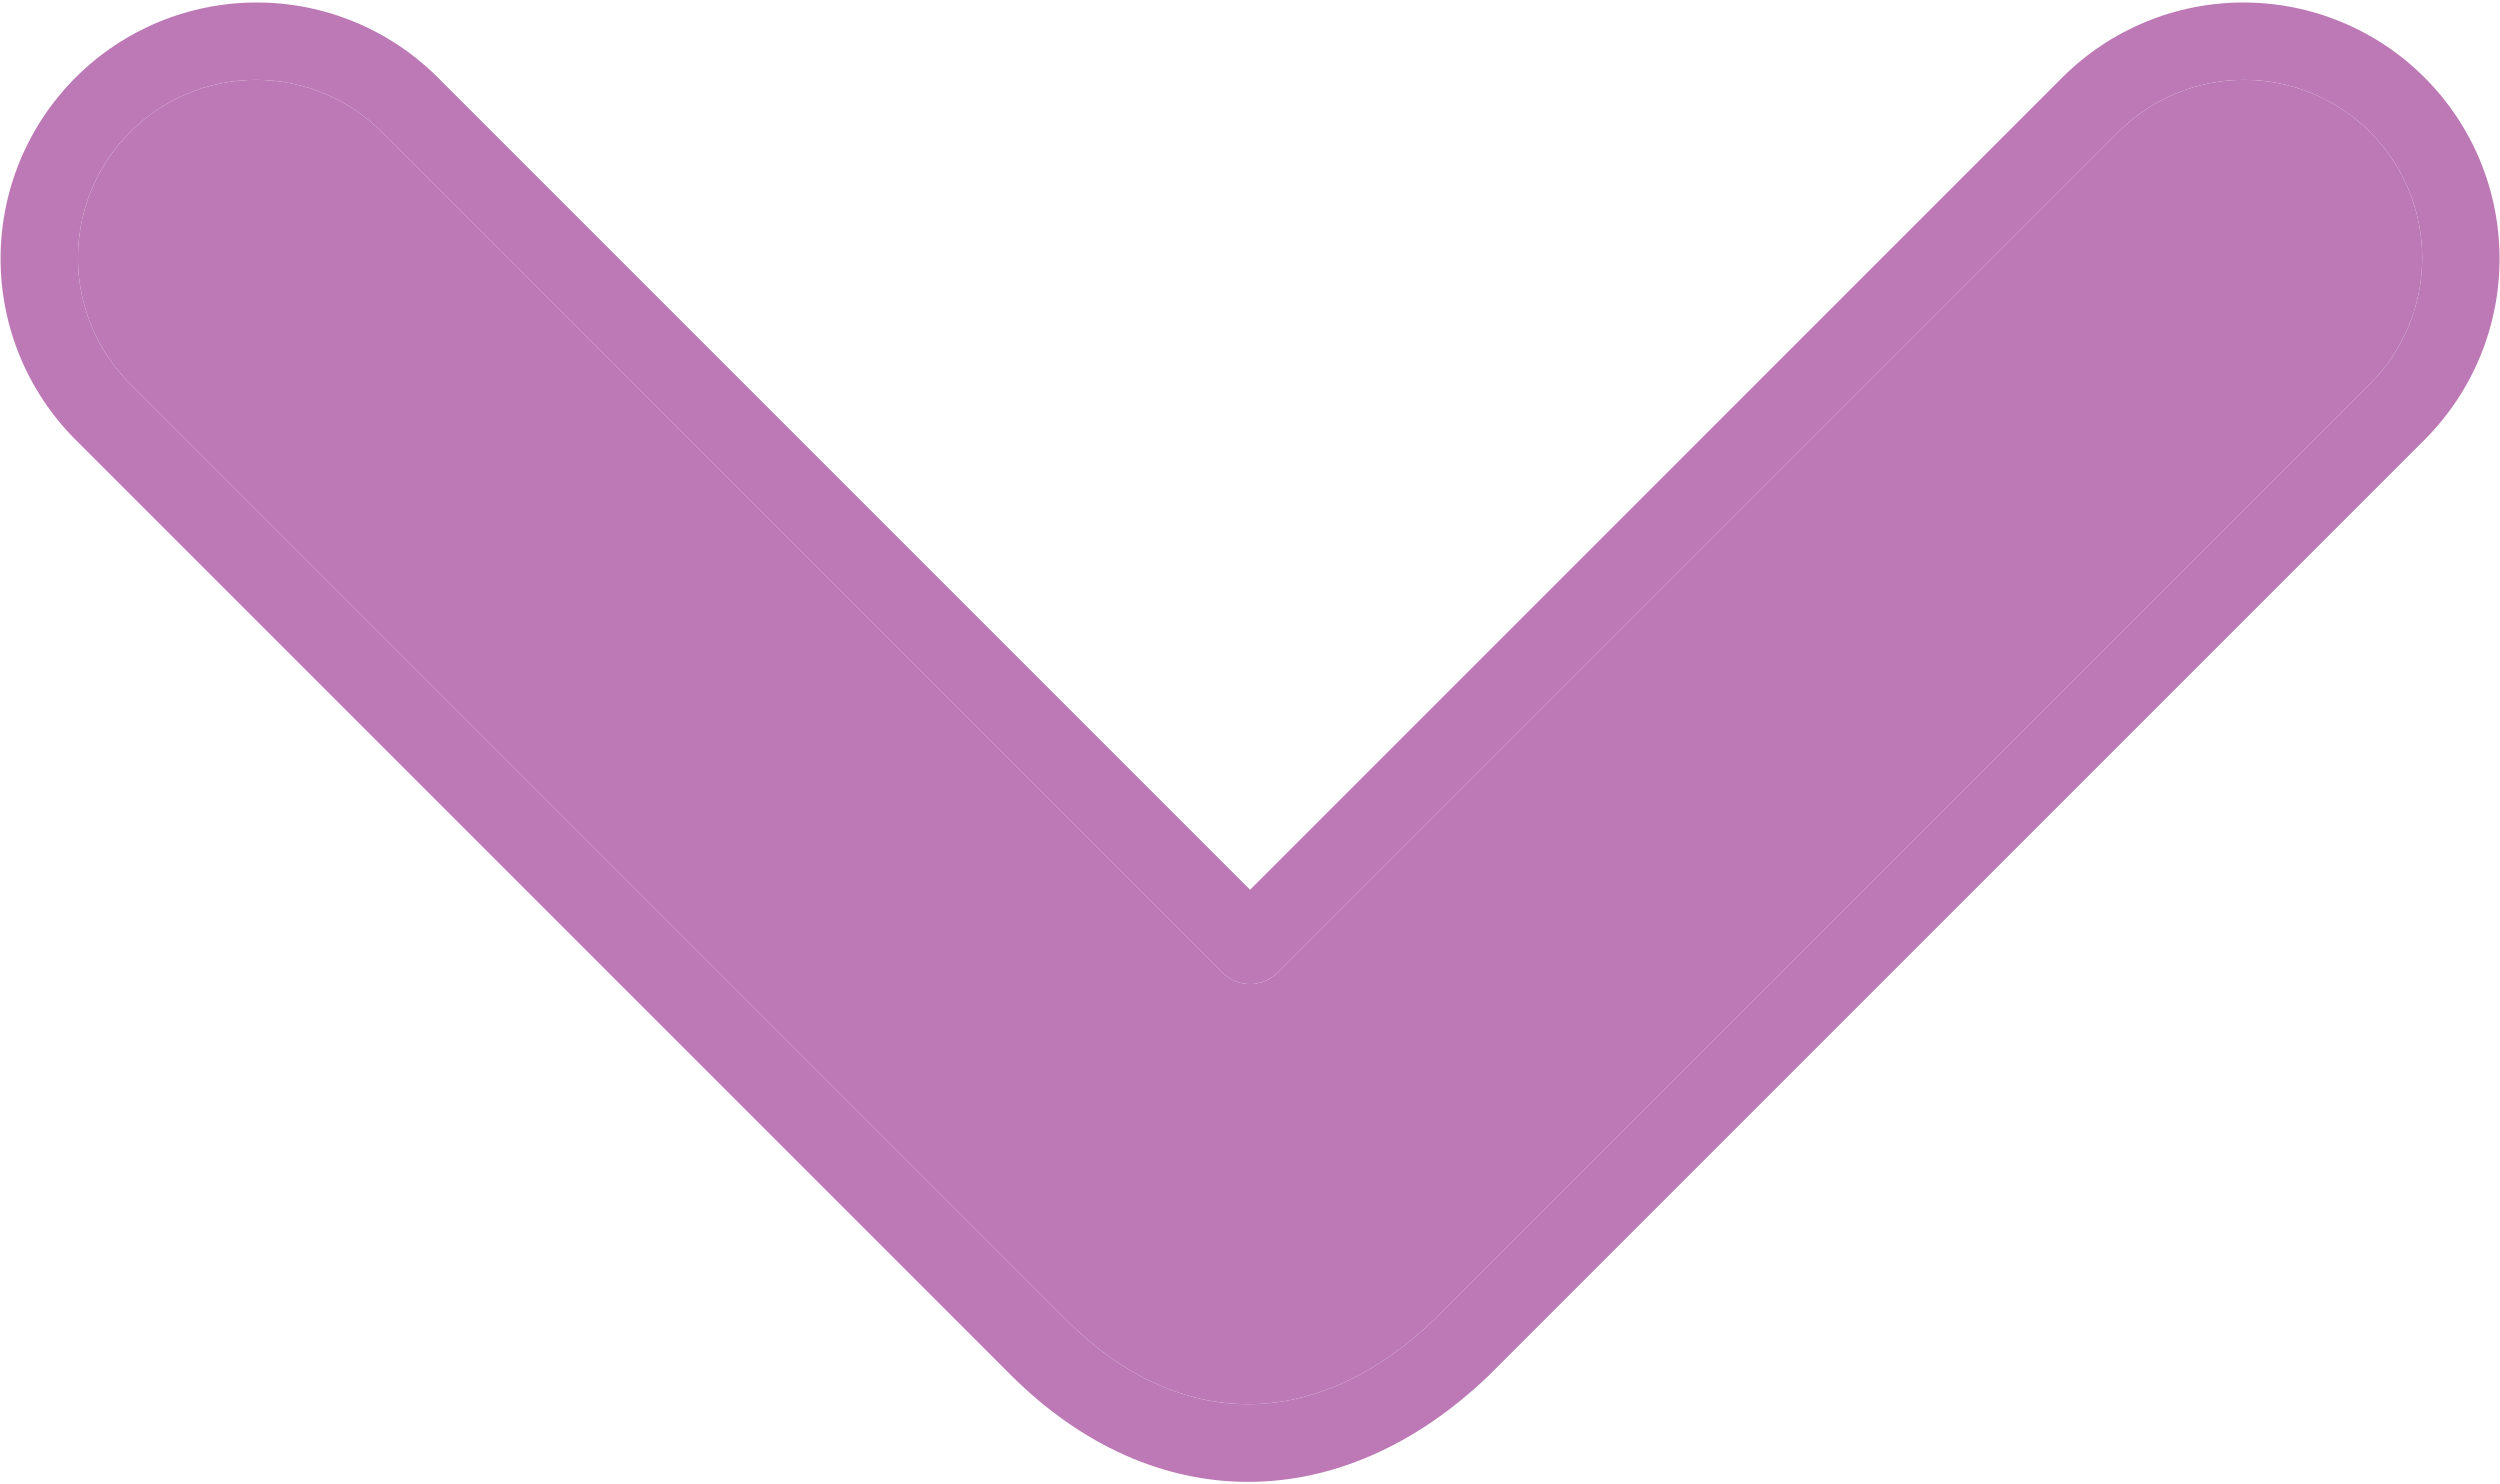
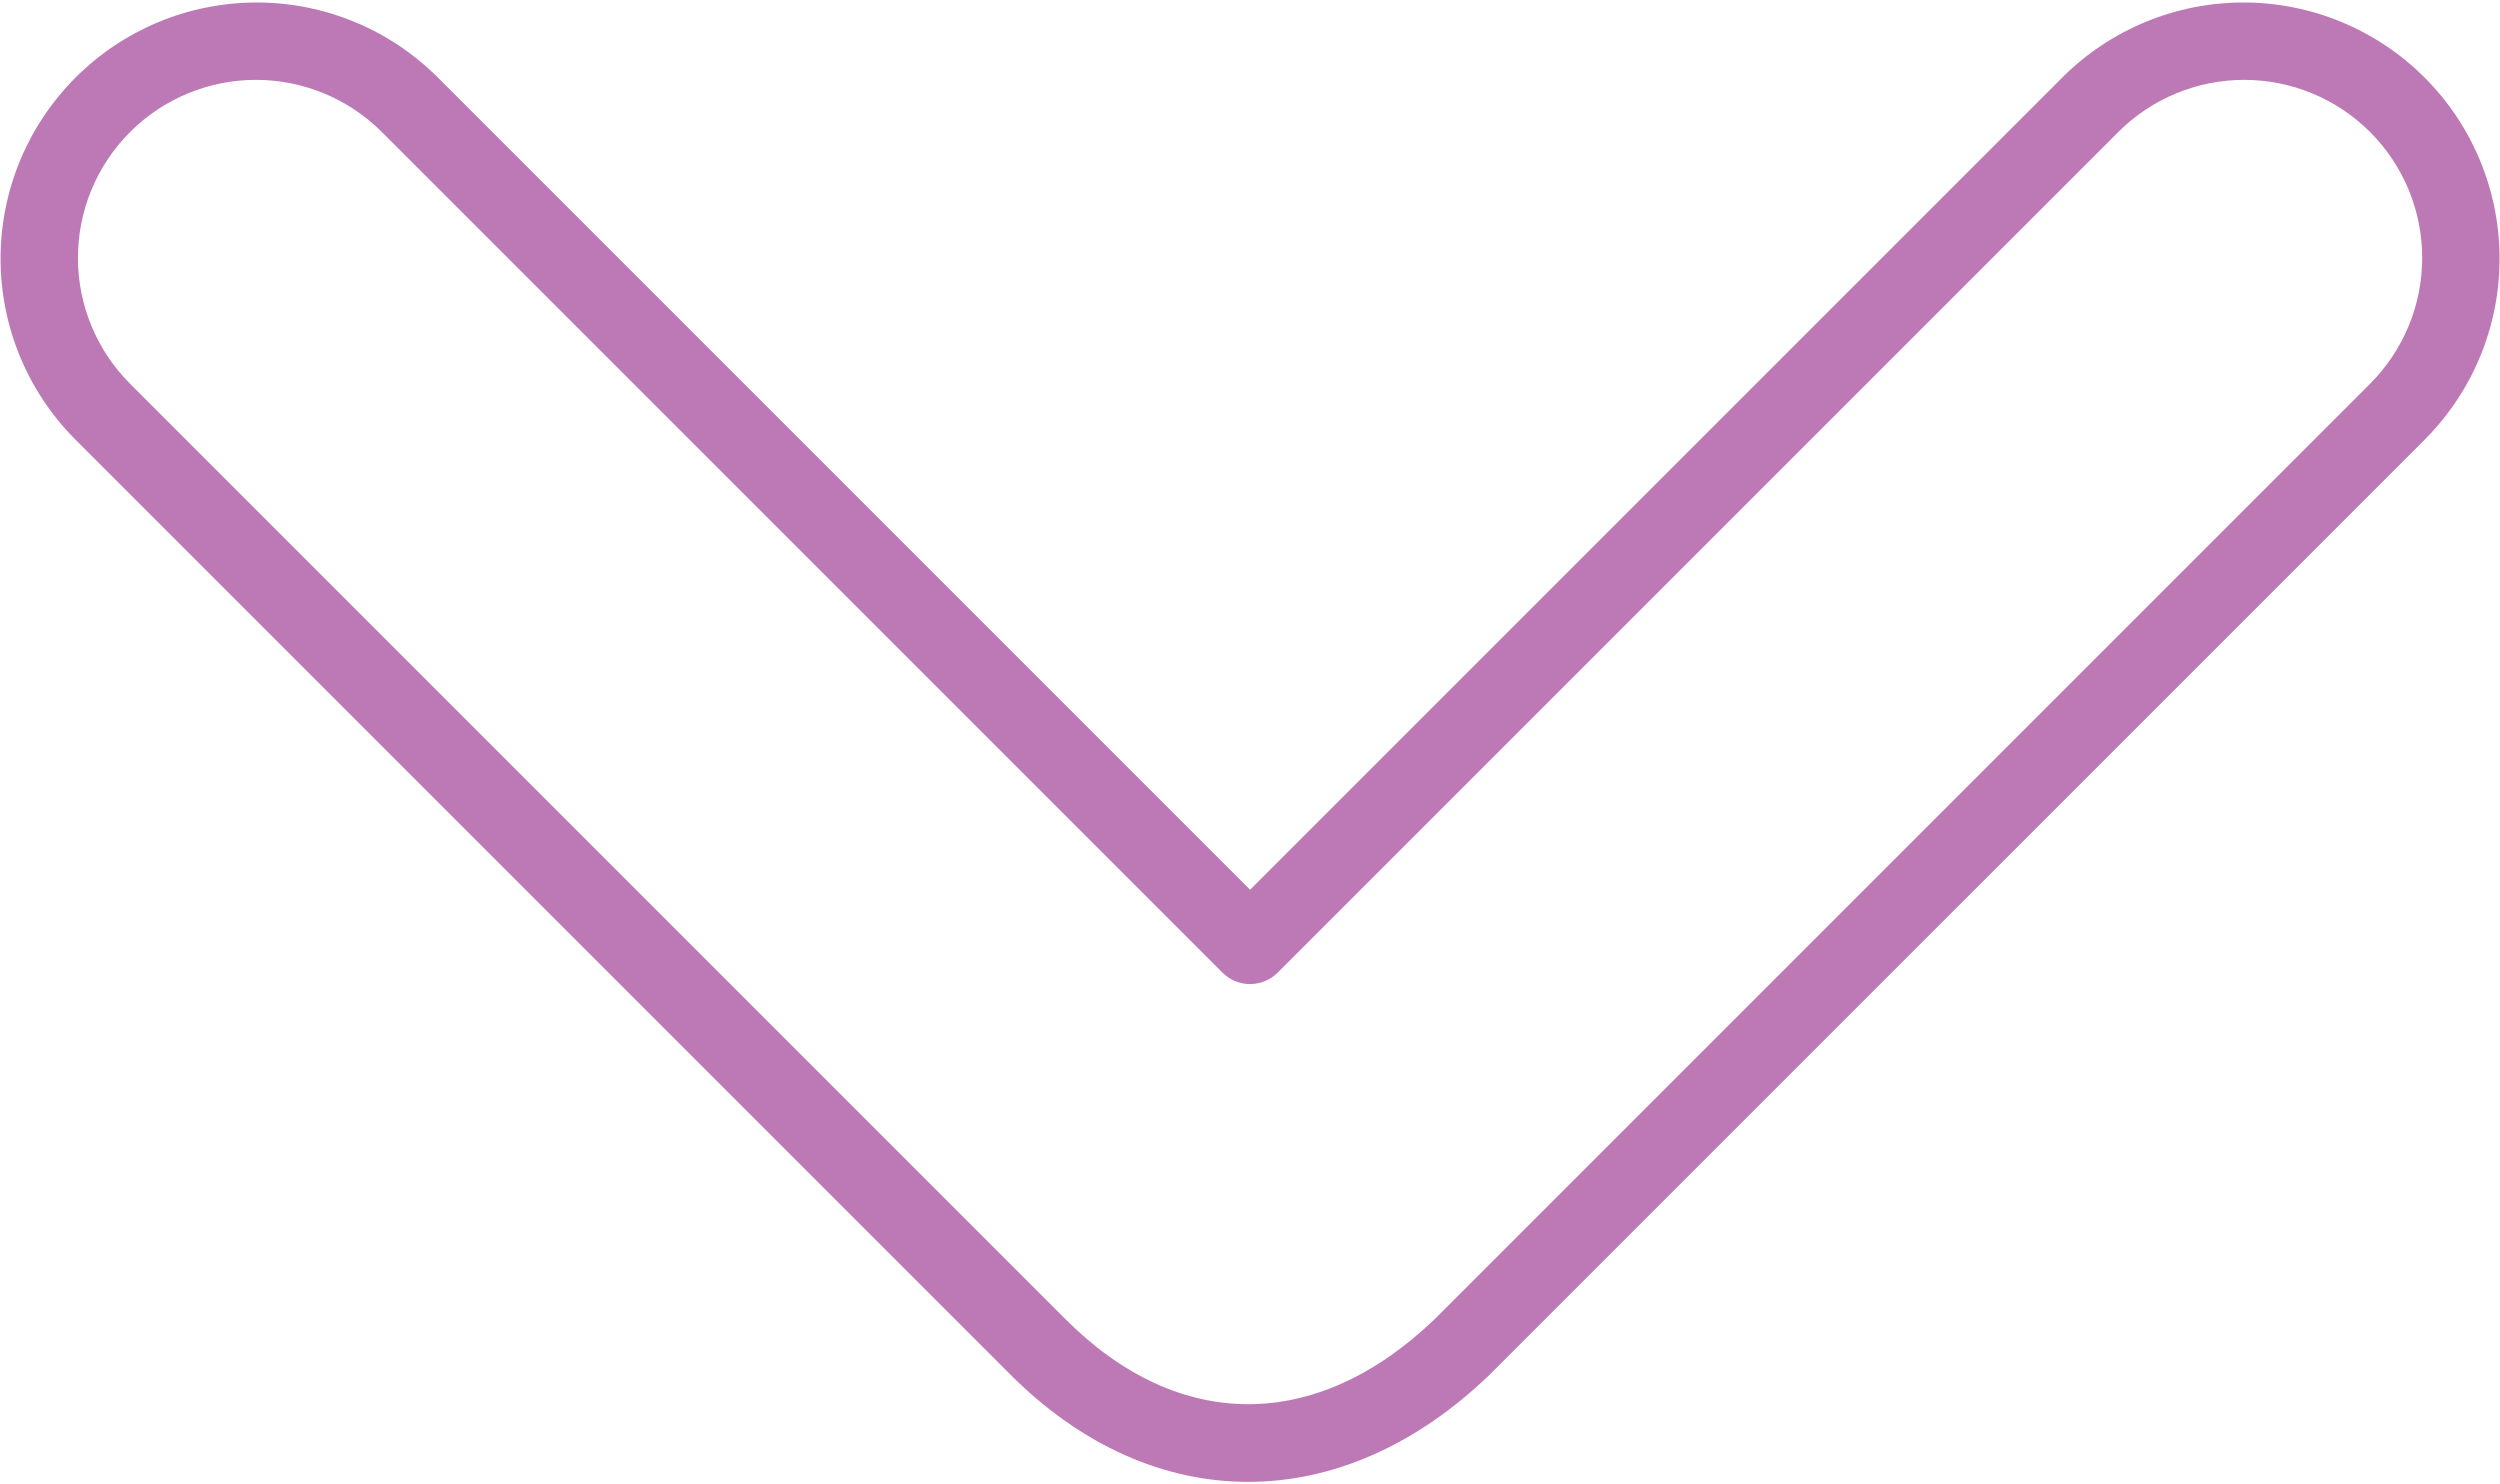
<svg xmlns="http://www.w3.org/2000/svg" width="512" height="304" viewBox="0 0 512 304" fill="none">
  <path d="M305.045 281.565L305.145 281.465L496.702 89.911C506.473 80.058 511.942 66.737 511.913 52.861C511.885 38.986 506.36 25.687 496.549 15.876C486.738 6.064 473.439 0.539 459.564 0.51C445.688 0.481 432.366 5.95 422.514 15.721L256.014 182.221L89.514 15.721C79.662 5.95 66.34 0.481 52.465 0.51C38.589 0.539 25.29 6.064 15.479 15.876C5.668 25.687 0.143 38.986 0.115 52.861C0.086 66.737 5.555 80.058 15.326 89.911L206.96 281.547C236.214 310.799 274.714 310.805 305.045 281.565ZM218.275 270.232L26.64 78.597C19.803 71.759 15.961 62.486 15.961 52.816C15.961 43.147 19.803 33.873 26.64 27.036C33.477 20.198 42.751 16.357 52.42 16.357C62.09 16.357 71.364 20.198 78.201 27.036L250.357 199.192C251.1 199.935 251.982 200.524 252.952 200.926C253.923 201.328 254.963 201.535 256.014 201.535C257.065 201.535 258.105 201.328 259.076 200.926C260.046 200.524 260.928 199.935 261.671 199.192L433.827 27.036C437.213 23.65 441.232 20.964 445.655 19.132C450.078 17.3 454.819 16.357 459.607 16.356C464.395 16.356 469.136 17.299 473.56 19.131C477.983 20.964 482.002 23.649 485.388 27.035C488.774 30.42 491.459 34.439 493.292 38.863C495.124 43.286 496.067 48.027 496.067 52.815C496.067 57.603 495.124 62.344 493.292 66.767C491.46 71.191 488.775 75.21 485.389 78.596L293.889 270.096C269.714 293.358 241.453 293.412 218.275 270.232Z" fill="#BD79B5" />
-   <path d="M218.275 270.232L26.64 78.597C19.803 71.759 15.961 62.486 15.961 52.816C15.961 43.147 19.803 33.873 26.64 27.036C33.477 20.198 42.751 16.357 52.42 16.357C62.09 16.357 71.364 20.198 78.201 27.036L250.357 199.192C251.1 199.935 251.982 200.524 252.952 200.926C253.923 201.328 254.963 201.535 256.014 201.535C257.065 201.535 258.105 201.328 259.076 200.926C260.046 200.524 260.928 199.935 261.671 199.192L433.827 27.036C437.213 23.65 441.232 20.964 445.655 19.132C450.078 17.3 454.819 16.357 459.607 16.356C464.395 16.356 469.136 17.299 473.56 19.131C477.983 20.964 482.002 23.649 485.388 27.035C488.774 30.42 491.459 34.439 493.292 38.863C495.124 43.286 496.067 48.027 496.067 52.815C496.067 57.603 495.124 62.344 493.292 66.767C491.46 71.191 488.775 75.21 485.389 78.596L293.889 270.096C269.714 293.358 241.453 293.412 218.275 270.232Z" fill="#BD79B5" />
</svg>